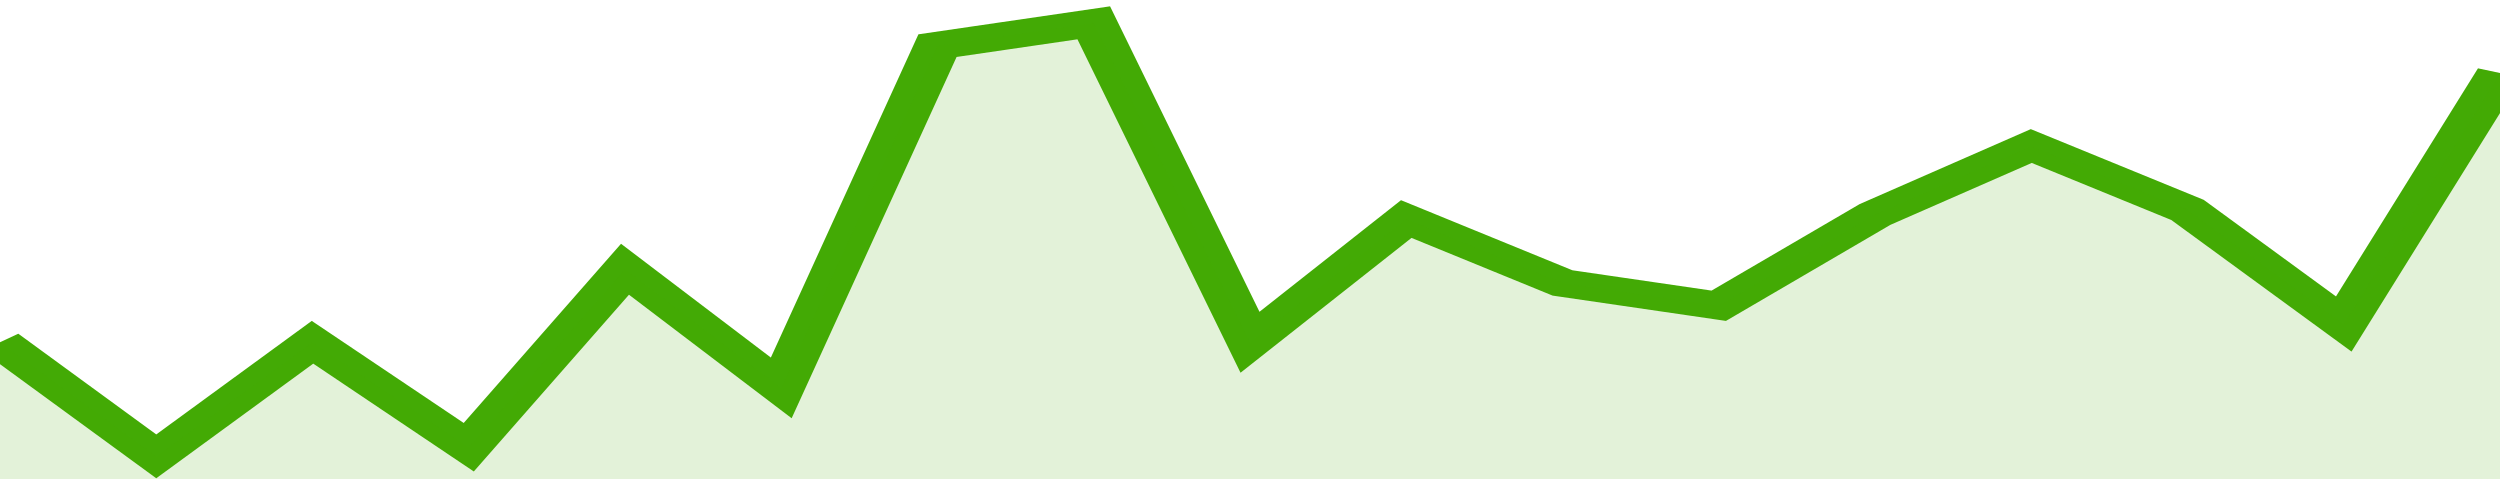
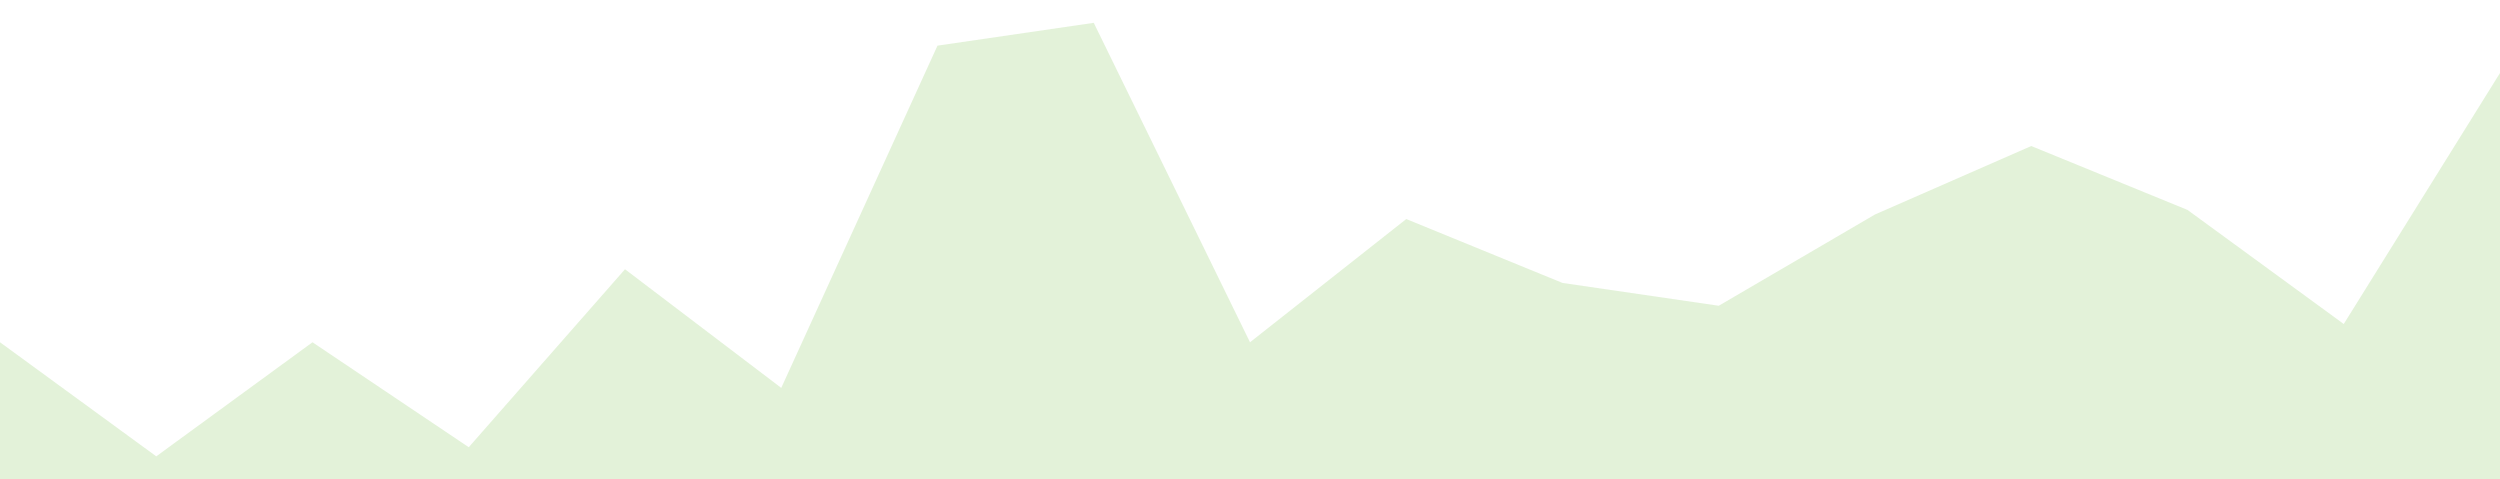
<svg xmlns="http://www.w3.org/2000/svg" viewBox="0 0 320 105" width="120" height="23" preserveAspectRatio="none">
-   <polyline fill="none" stroke="#43AA05" stroke-width="6" points="0, 75 20, 100 40, 75 60, 98 80, 59 100, 85 120, 10 140, 5 160, 75 180, 48 200, 62 220, 67 240, 47 260, 32 280, 46 300, 71 320, 16 320, 16 "> </polyline>
  <polygon fill="#43AA05" opacity="0.15" points="0, 105 0, 75 20, 100 40, 75 60, 98 80, 59 100, 85 120, 10 140, 5 160, 75 180, 48 200, 62 220, 67 240, 47 260, 32 280, 46 300, 71 320, 16 320, 105 " />
</svg>